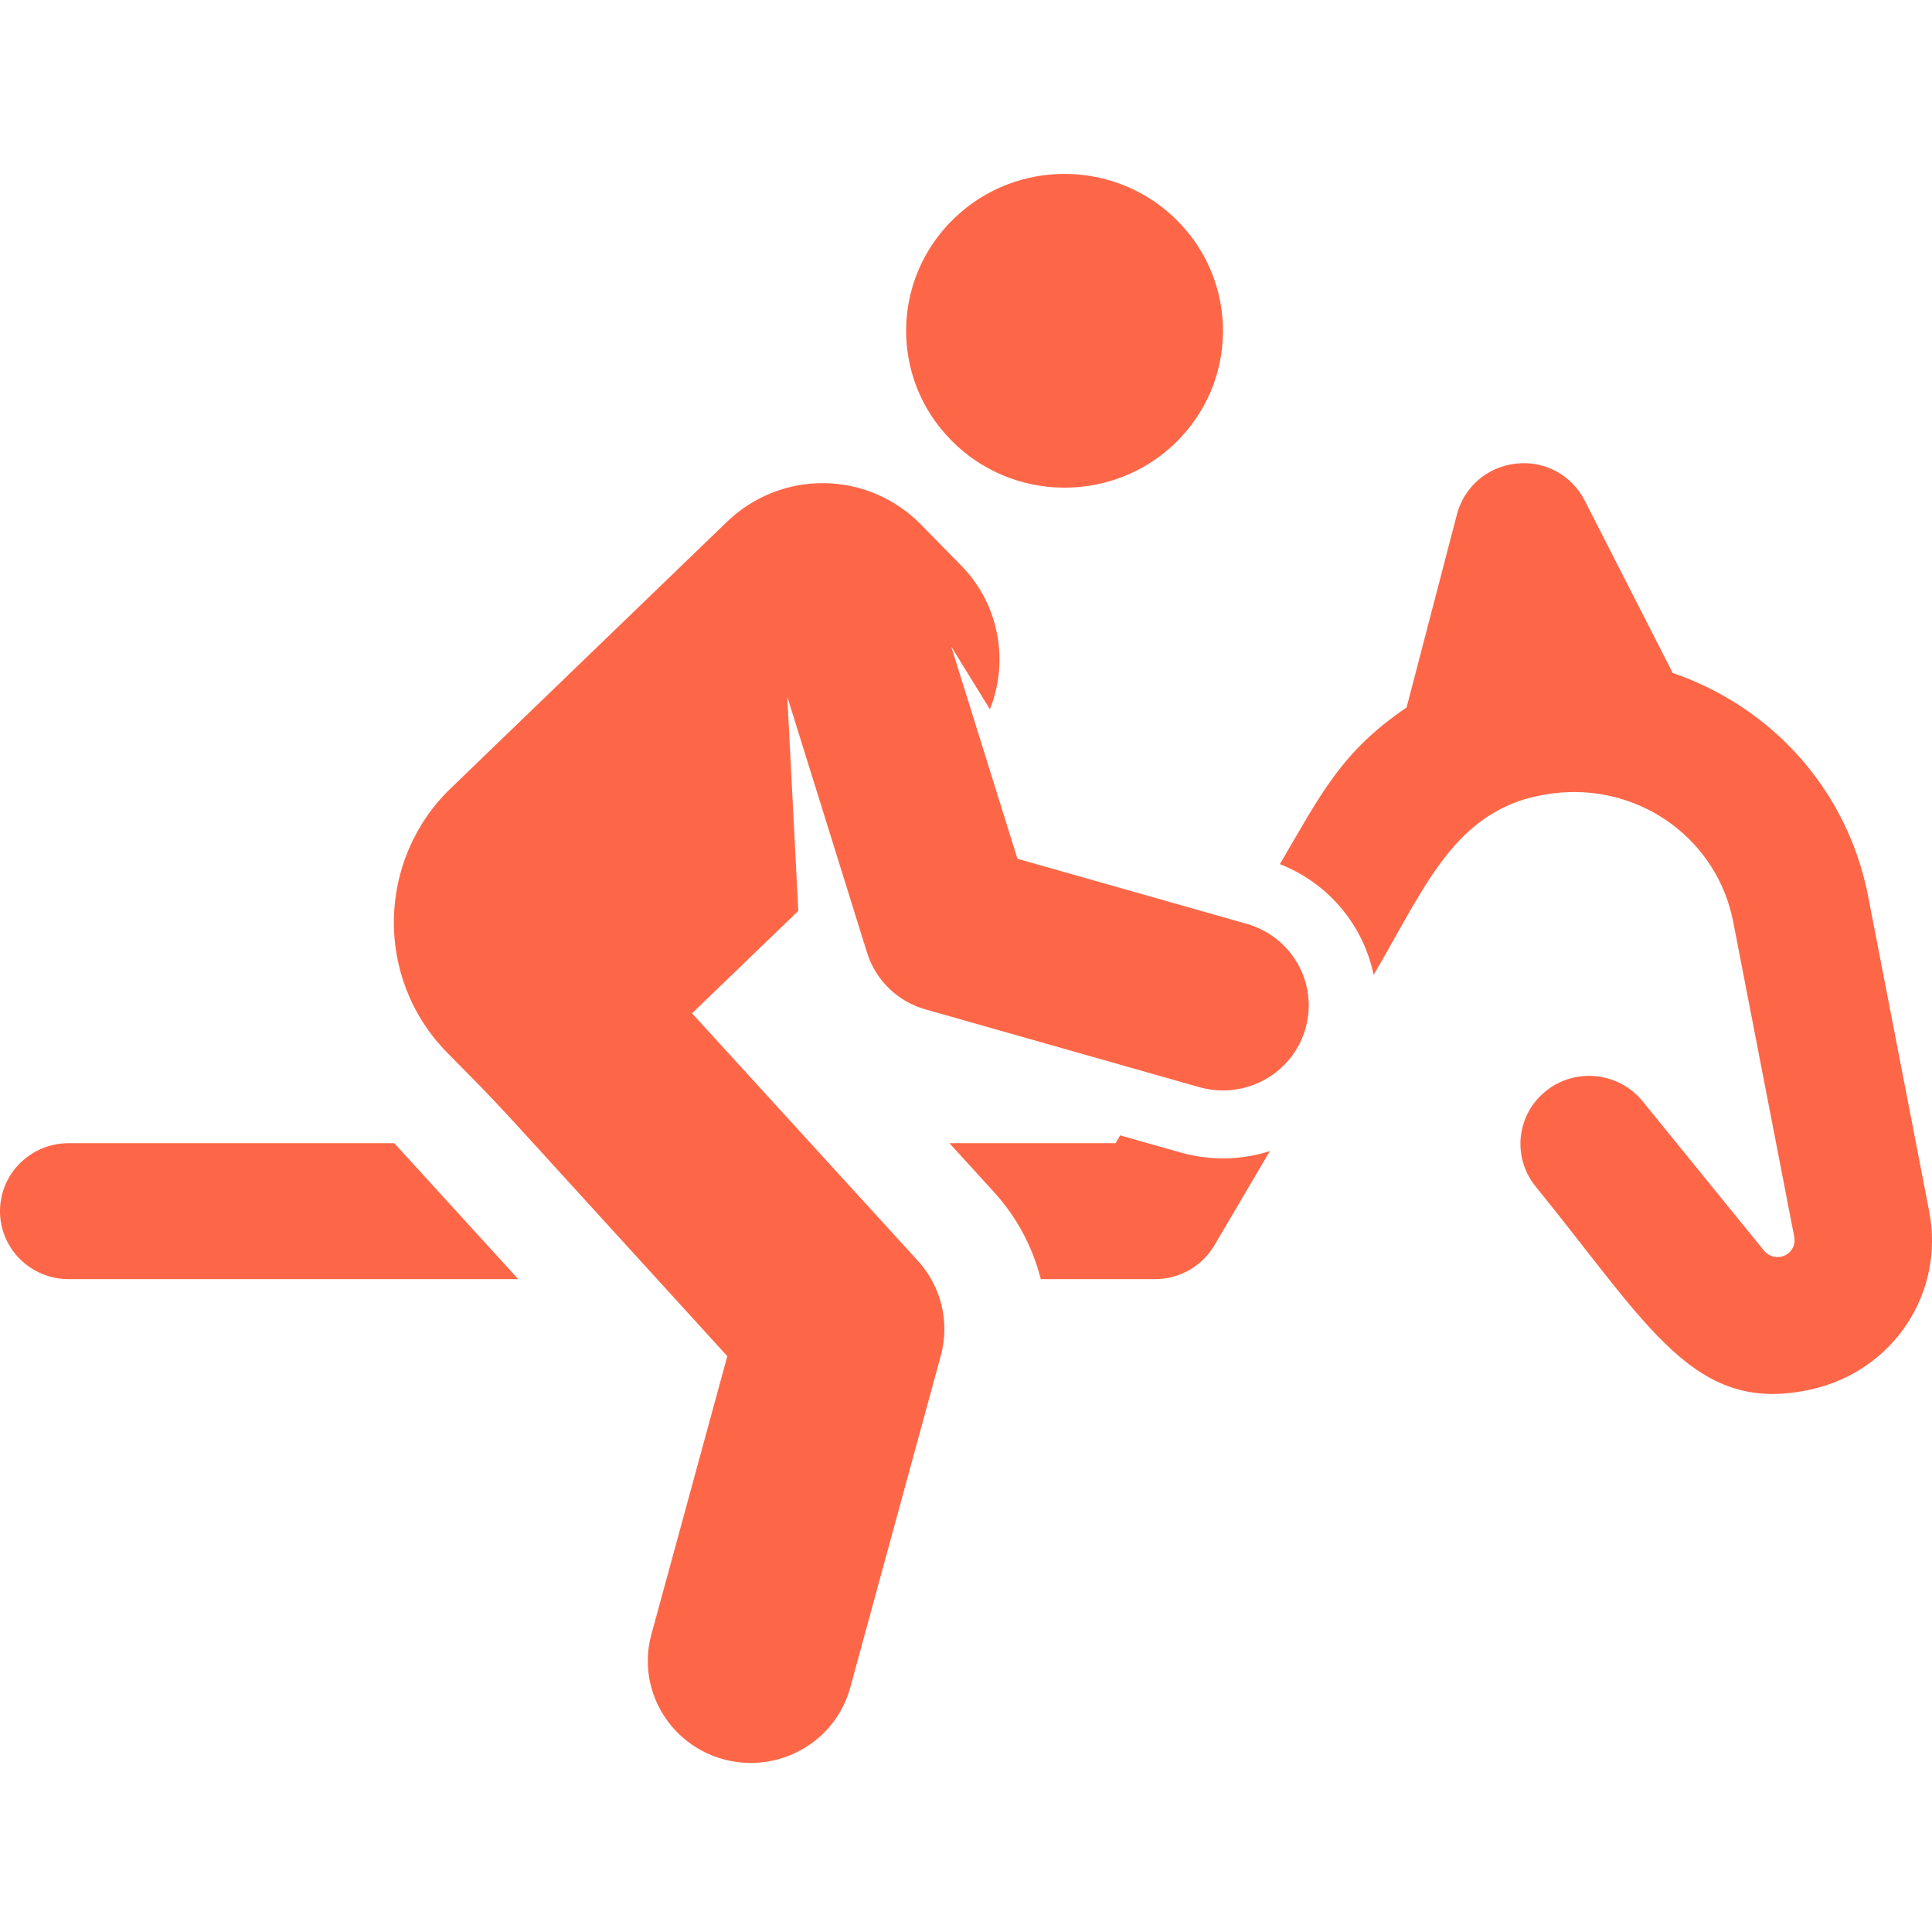
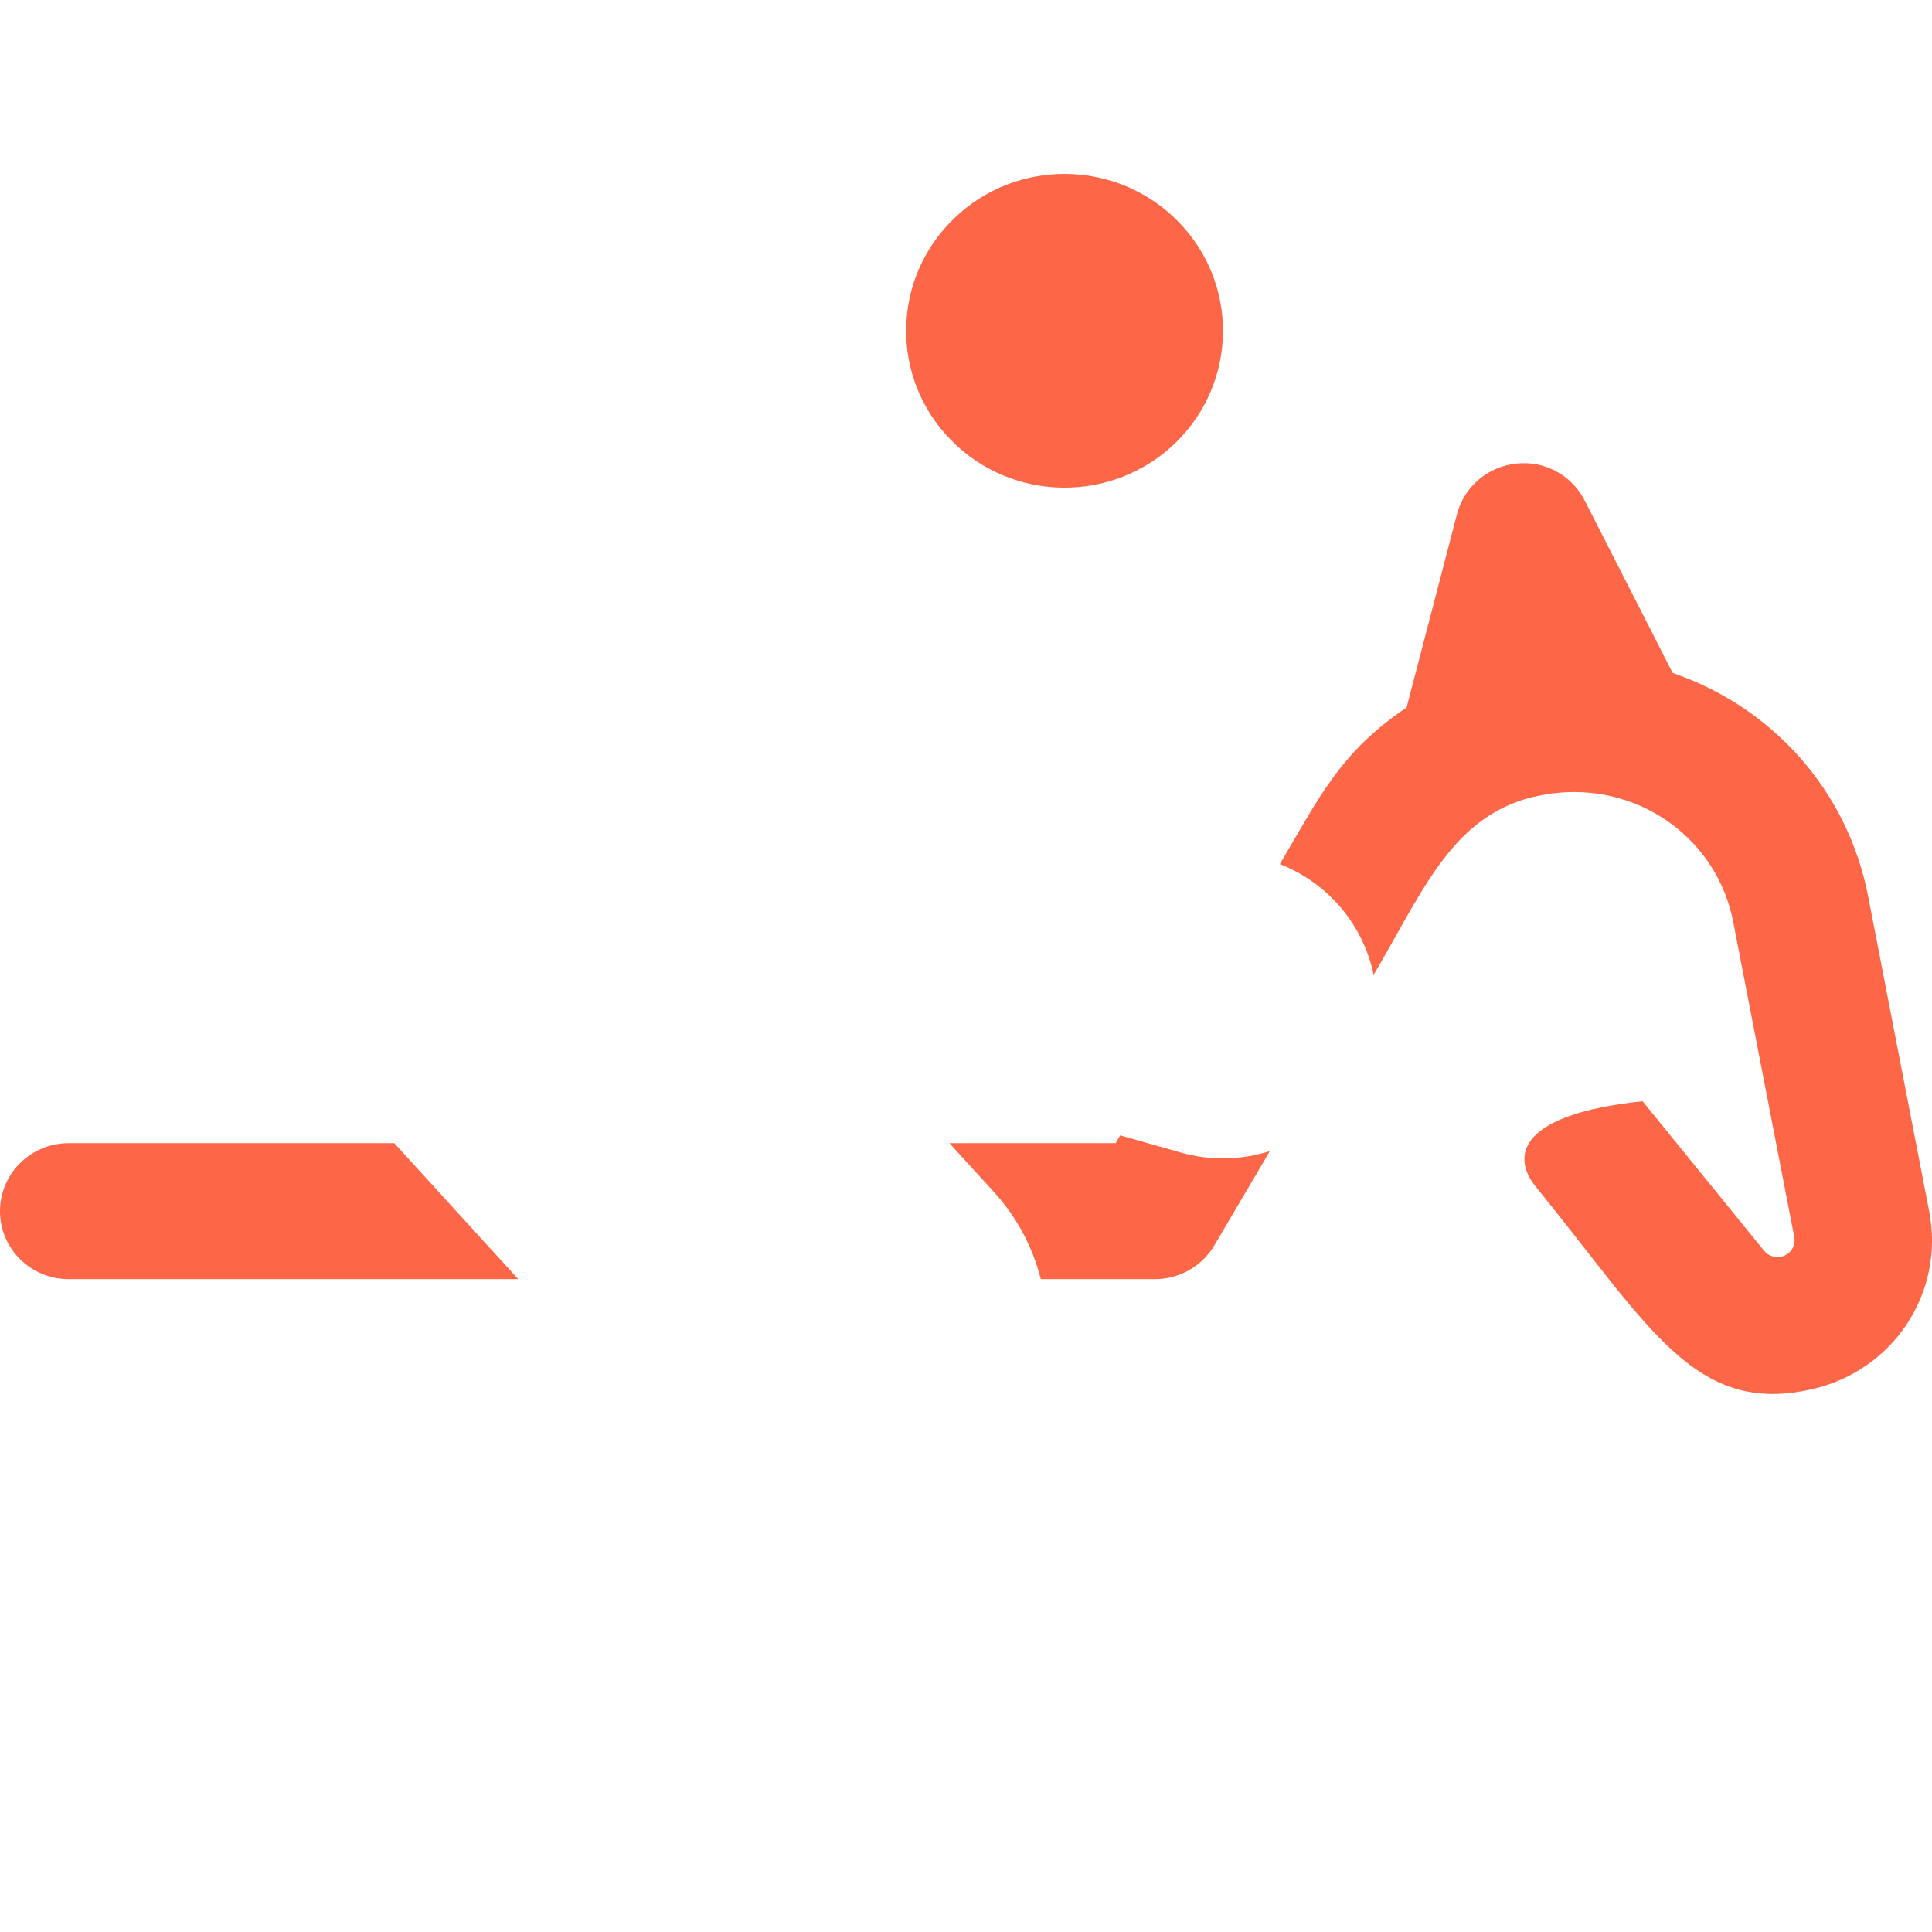
<svg xmlns="http://www.w3.org/2000/svg" width="24" height="24" viewBox="0 0 24 24" fill="none">
  <path d="M0.853 14.201C0.382 14.201 0 14.579 0 15.046C0 15.512 0.382 15.89 0.853 15.89H6.438L4.898 14.201H0.853V14.201Z" fill="#FD6748" />
-   <path d="M23.965 15.047L23.207 11.135C22.948 9.802 22 8.777 20.779 8.36L19.686 6.218C19.525 5.904 19.192 5.719 18.833 5.759C18.48 5.797 18.188 6.047 18.099 6.388L17.473 8.789C16.652 9.343 16.397 9.89 15.899 10.734C16.512 10.976 16.936 11.499 17.064 12.11C17.743 10.956 18.108 9.956 19.382 9.846C20.414 9.761 21.336 10.448 21.531 11.453L22.289 15.366C22.311 15.478 22.241 15.585 22.127 15.611C22.046 15.626 21.966 15.601 21.914 15.537L20.405 13.68C20.11 13.318 19.572 13.258 19.206 13.551C18.838 13.844 18.781 14.375 19.076 14.739C20.496 16.486 21.05 17.591 22.511 17.257C23.522 17.027 24.161 16.056 23.965 15.047Z" fill="#FD6748" />
+   <path d="M23.965 15.047L23.207 11.135C22.948 9.802 22 8.777 20.779 8.36L19.686 6.218C19.525 5.904 19.192 5.719 18.833 5.759C18.48 5.797 18.188 6.047 18.099 6.388L17.473 8.789C16.652 9.343 16.397 9.89 15.899 10.734C16.512 10.976 16.936 11.499 17.064 12.11C17.743 10.956 18.108 9.956 19.382 9.846C20.414 9.761 21.336 10.448 21.531 11.453L22.289 15.366C22.311 15.478 22.241 15.585 22.127 15.611C22.046 15.626 21.966 15.601 21.914 15.537L20.405 13.68C18.838 13.844 18.781 14.375 19.076 14.739C20.496 16.486 21.05 17.591 22.511 17.257C23.522 17.027 24.161 16.056 23.965 15.047Z" fill="#FD6748" />
  <path d="M14.663 14.316L13.915 14.104L13.858 14.201H11.794L12.351 14.812C12.635 15.124 12.829 15.496 12.929 15.89H14.348C14.651 15.89 14.932 15.73 15.085 15.471L15.775 14.299C15.426 14.41 15.042 14.424 14.663 14.316Z" fill="#FD6748" />
  <path d="M14.598 5.506C15.377 4.754 15.392 3.519 14.633 2.749C13.874 1.978 12.629 1.962 11.851 2.714C11.073 3.465 11.055 4.698 11.815 5.468C12.571 6.24 13.819 6.256 14.598 5.506Z" fill="#FD6748" />
-   <path d="M15.486 11.476L12.639 10.668L11.817 8.033L12.297 8.811C12.534 8.216 12.418 7.511 11.937 7.022L11.433 6.509C11.118 6.19 10.691 6.008 10.241 6.002C9.791 5.996 9.358 6.168 9.035 6.478L5.601 9.791C4.685 10.672 4.643 12.15 5.558 13.08C6.389 13.925 5.731 13.224 9.035 16.847L8.092 20.302C7.907 20.977 8.311 21.673 8.993 21.856C9.672 22.037 10.376 21.643 10.562 20.964L11.687 16.841C11.801 16.426 11.693 15.981 11.402 15.662L8.597 12.588C9.682 11.542 9.409 11.805 9.917 11.315L9.78 8.655L10.771 11.835C10.877 12.176 11.15 12.441 11.496 12.539L14.898 13.505C14.996 13.533 15.095 13.546 15.193 13.546C15.656 13.546 16.082 13.244 16.216 12.781C16.379 12.22 16.051 11.636 15.486 11.476Z" fill="#FD6748" />
</svg>